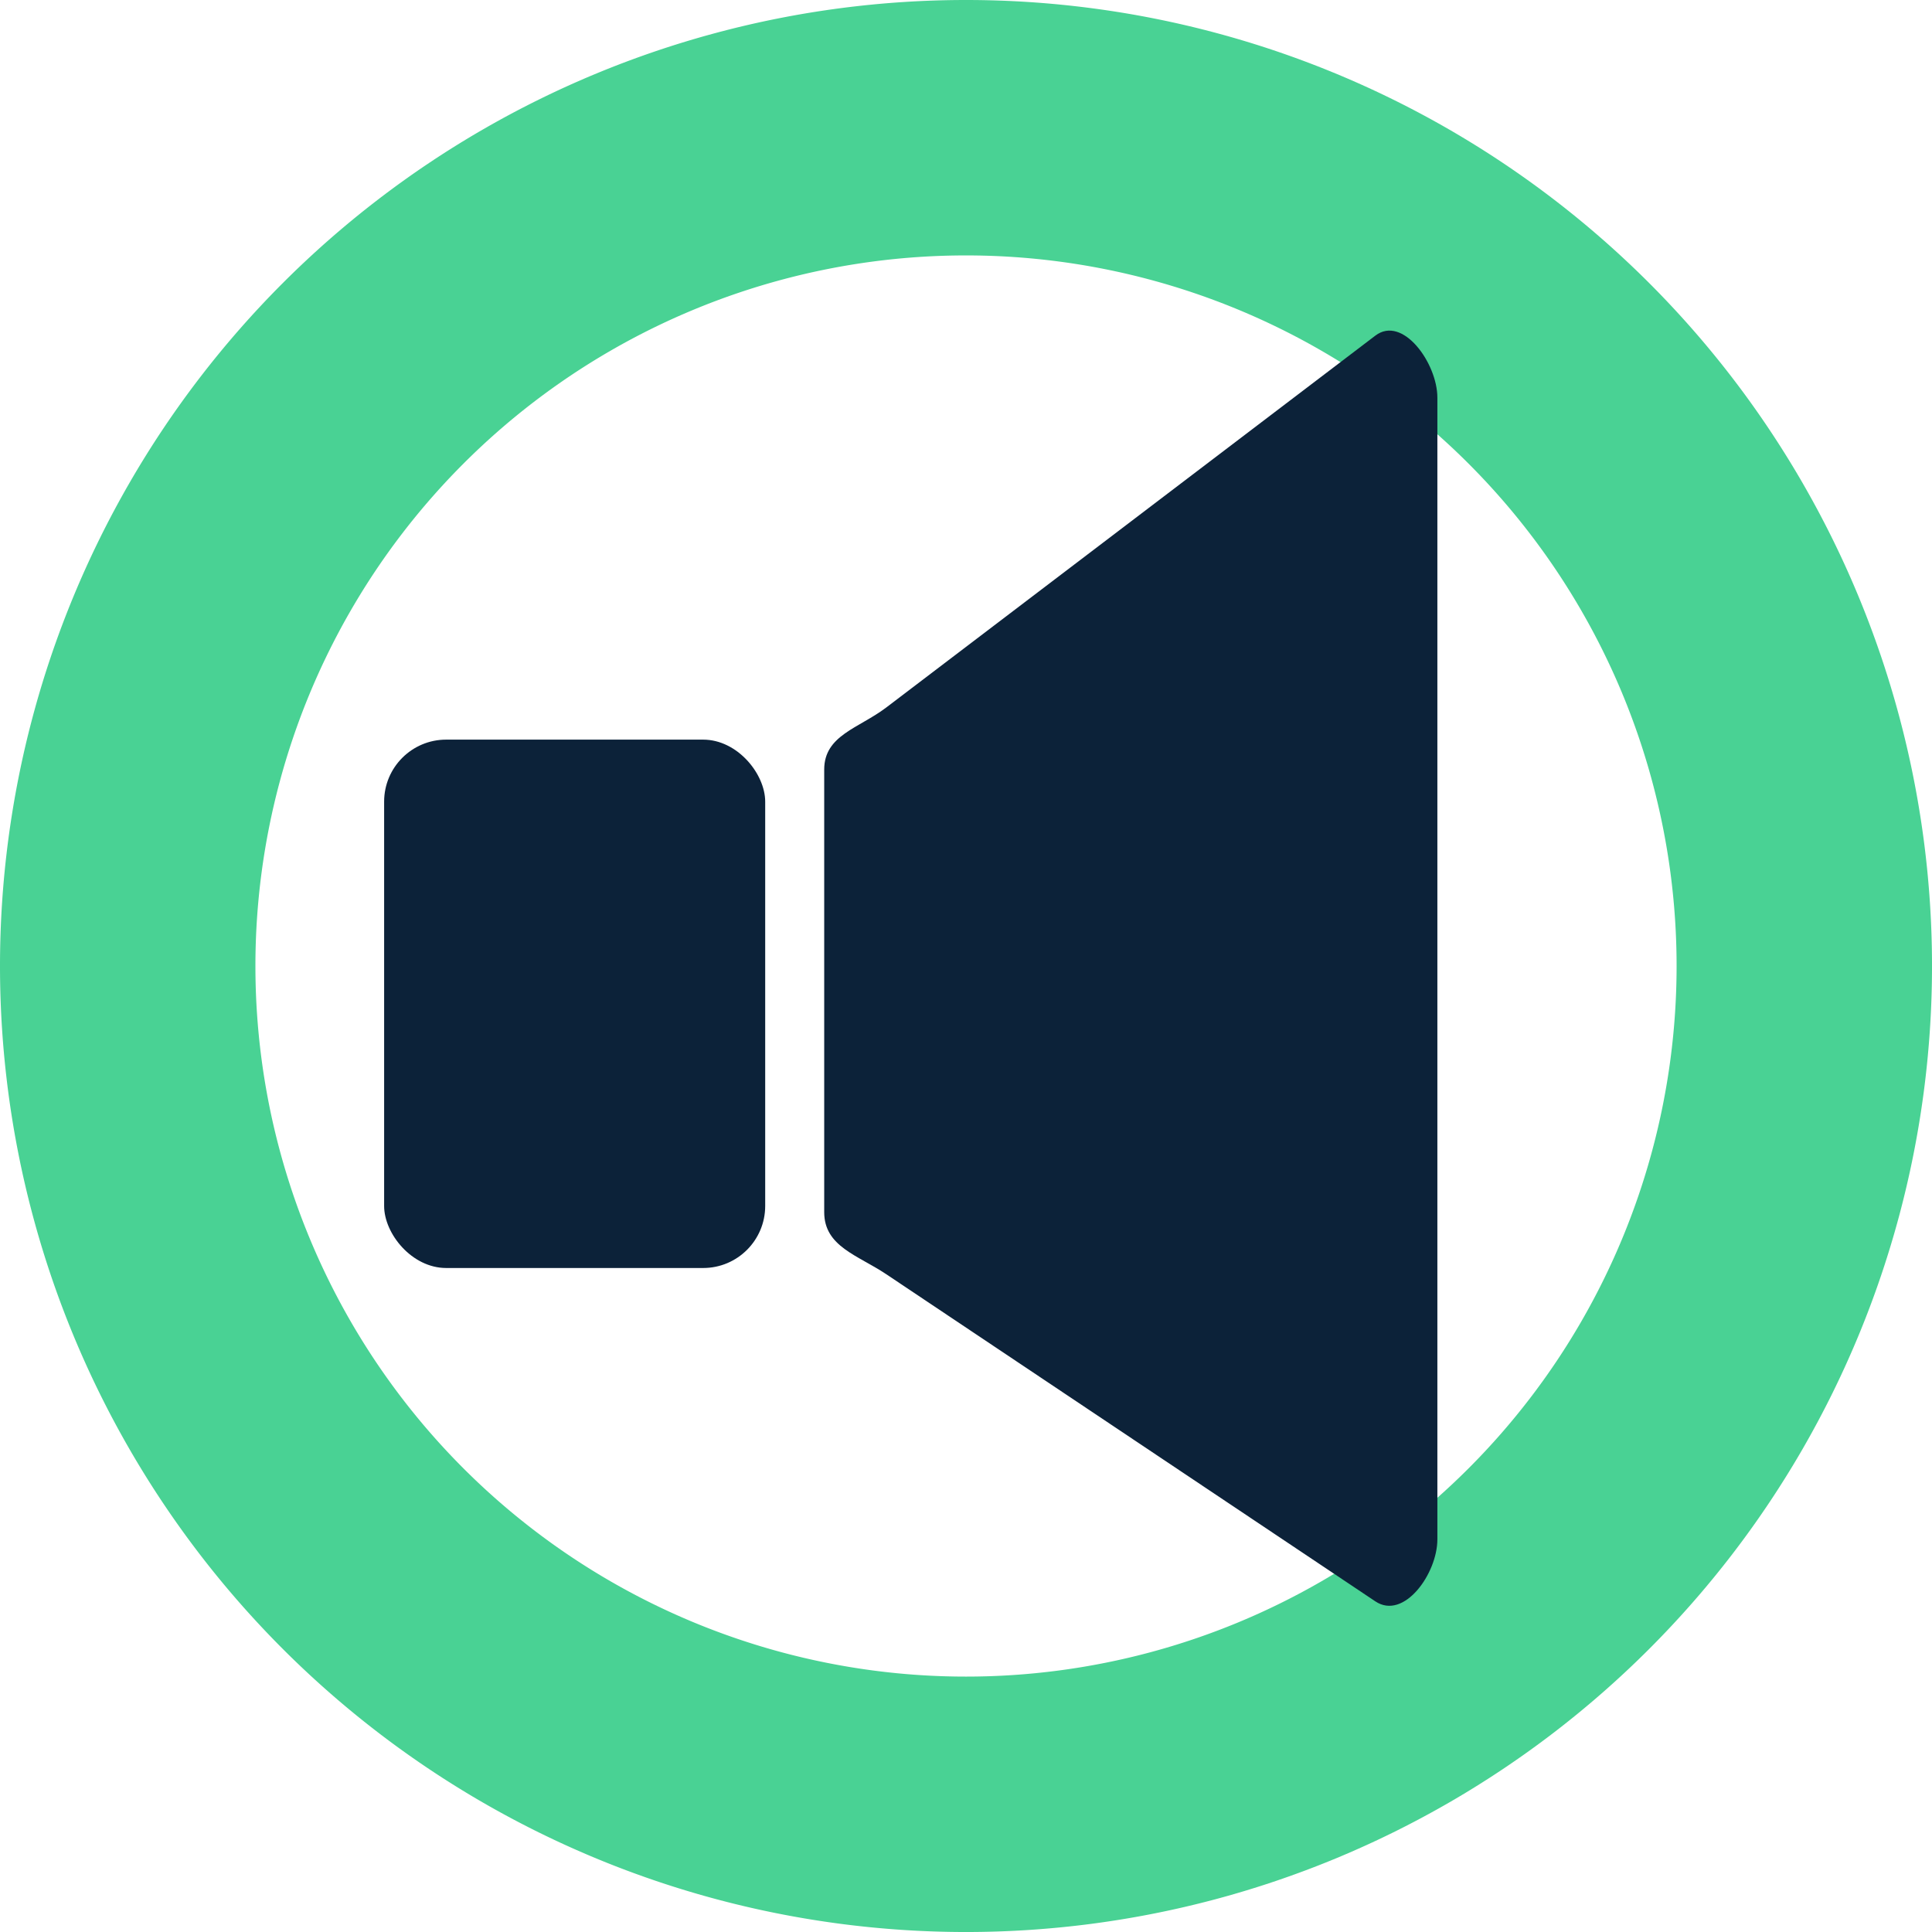
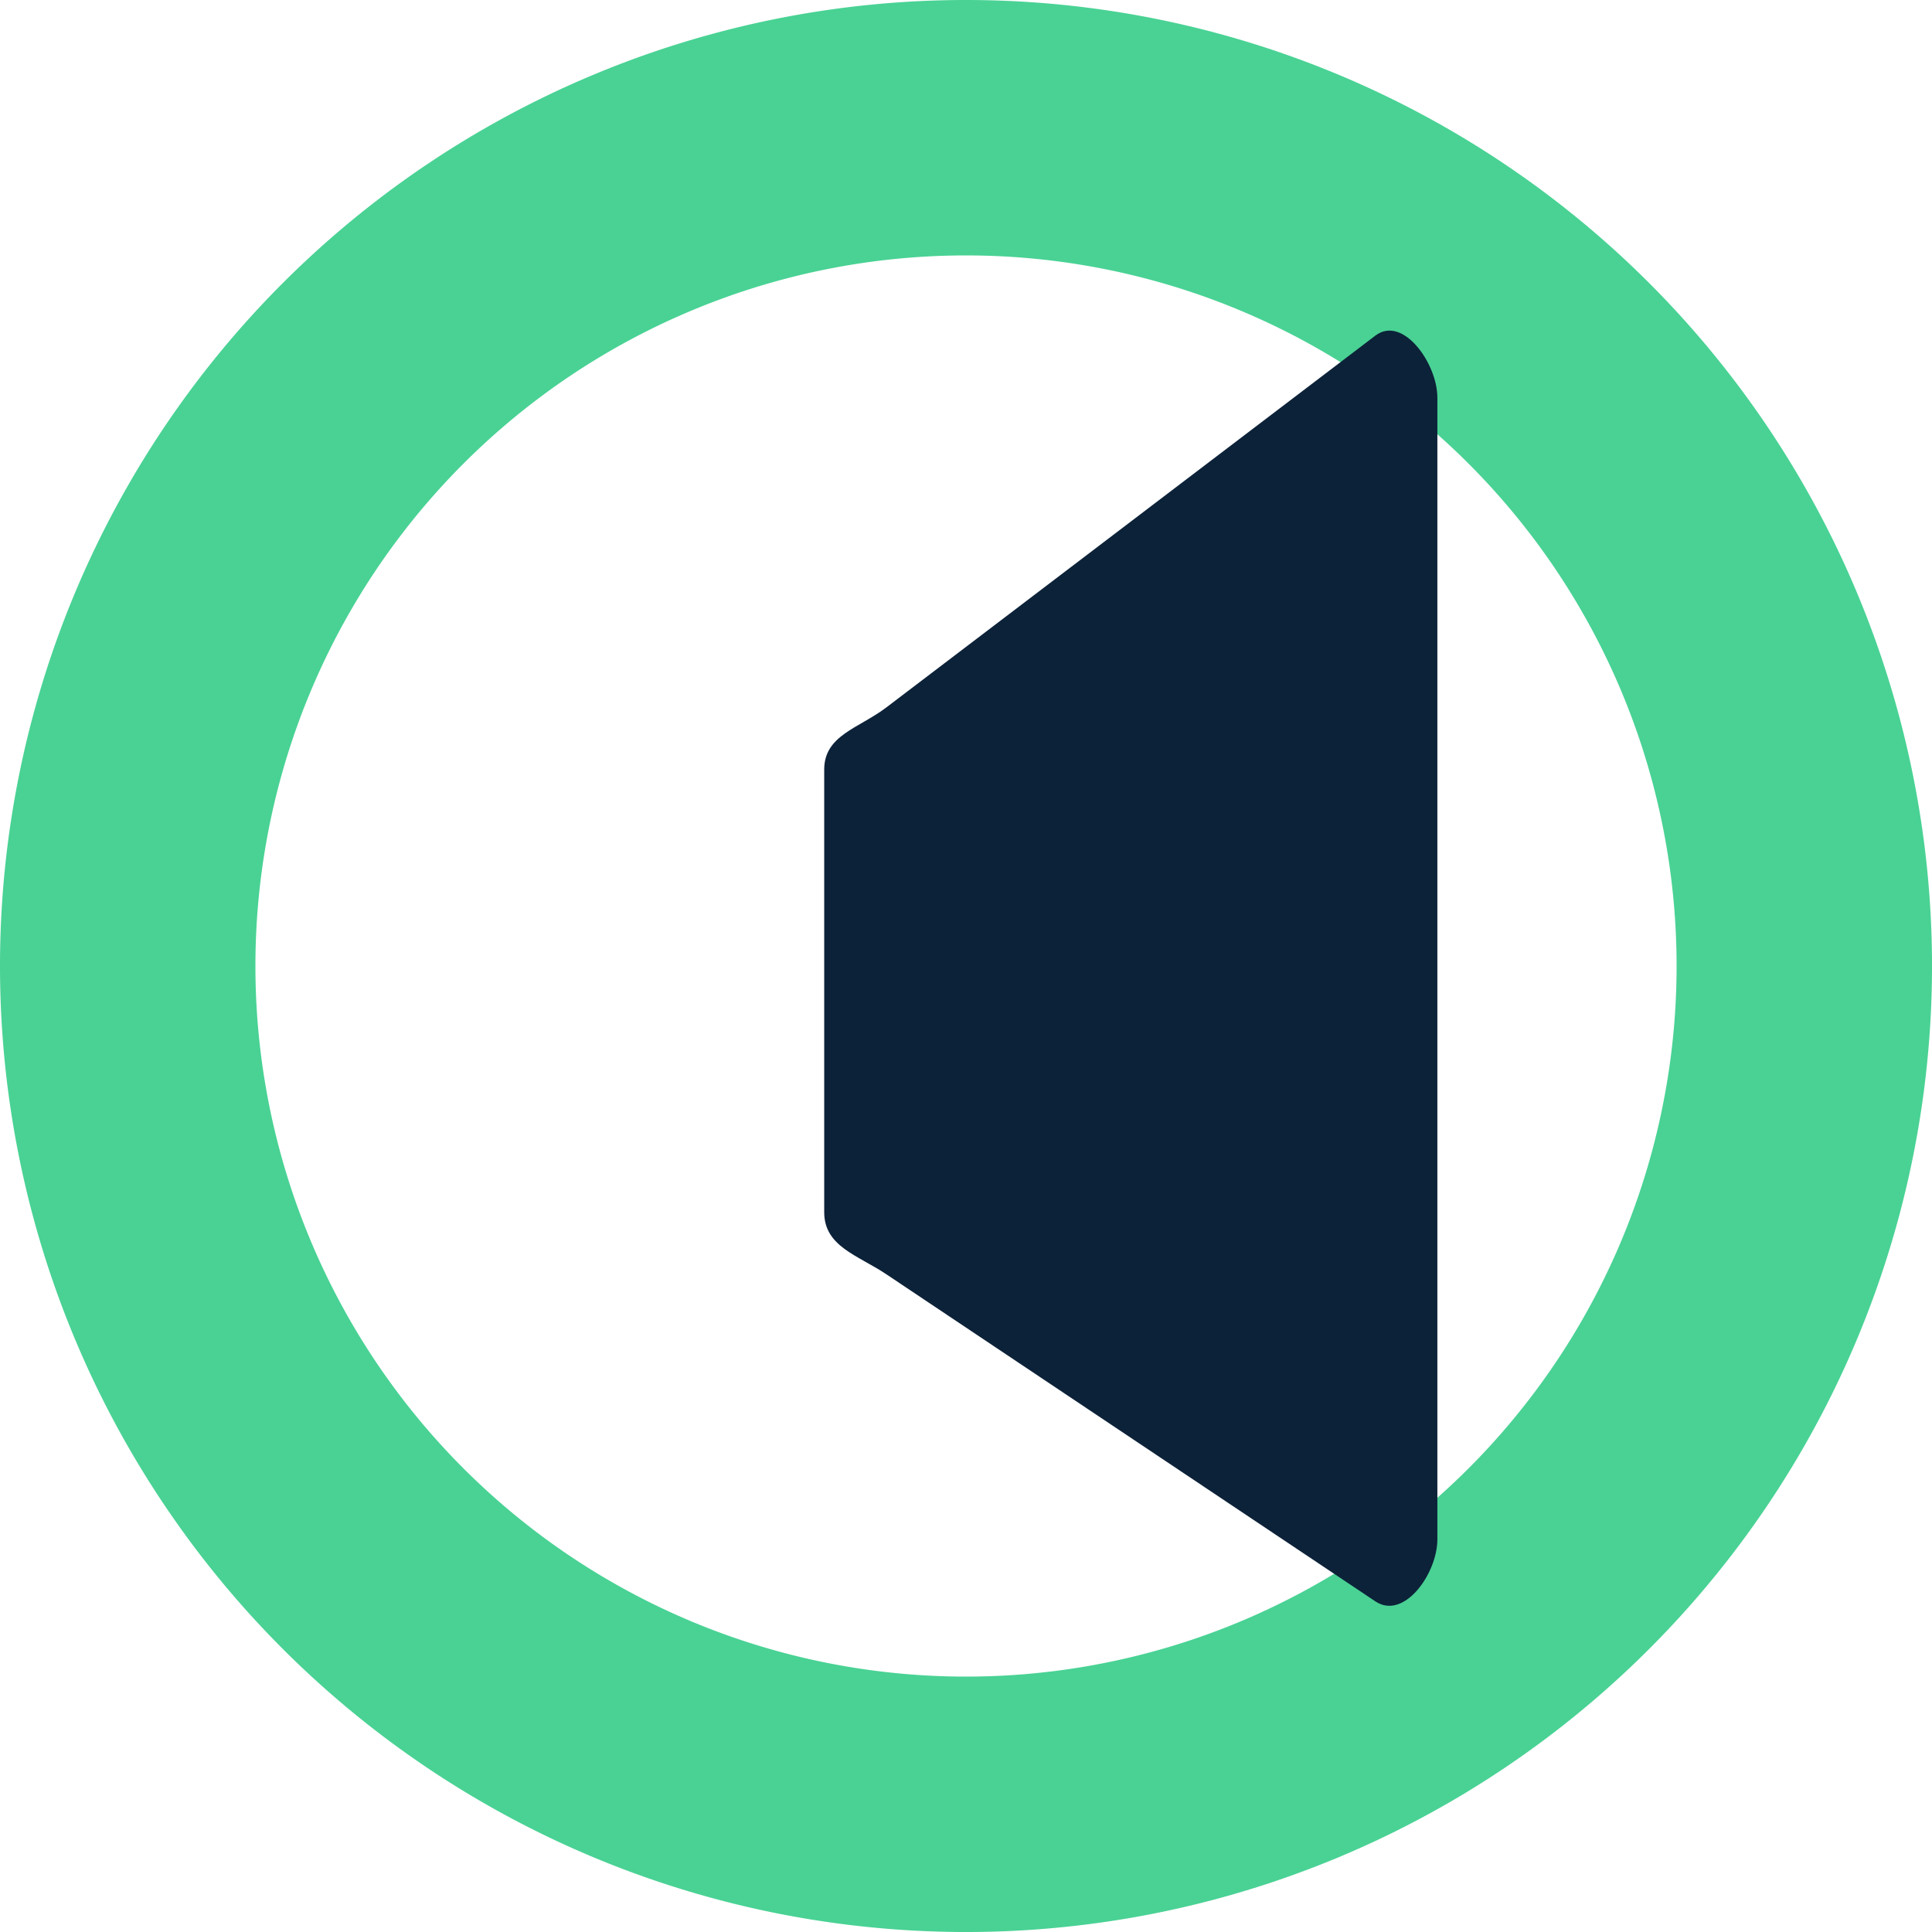
<svg xmlns="http://www.w3.org/2000/svg" xmlns:ns1="http://www.inkscape.org/namespaces/inkscape" xmlns:ns2="http://sodipodi.sourceforge.net/DTD/sodipodi-0.dtd" width="192.855mm" height="192.856mm" viewBox="0 0 192.855 192.856" version="1.1" id="svg1" xml:space="preserve" ns1:export-filename="2.png" ns1:export-xdpi="96" ns1:export-ydpi="96" ns1:version="1.3 (1:1.3+202307231459+0e150ed6c4)" ns2:docname="5.svg">
  <ns2:namedview id="namedview1" pagecolor="#ffffff" bordercolor="#000000" borderopacity="0.25" ns1:showpageshadow="2" ns1:pageopacity="0.0" ns1:pagecheckerboard="0" ns1:deskcolor="#d1d1d1" ns1:document-units="mm" ns1:zoom="0.75277076" ns1:cx="391.22136" ns1:cy="335.42748" ns1:window-width="1920" ns1:window-height="1027" ns1:window-x="0" ns1:window-y="27" ns1:window-maximized="1" ns1:current-layer="layer1" />
  <defs id="defs1" />
  <g ns1:label="Layer 1" ns1:groupmode="layer" id="layer1" transform="translate(20.374,204.455)">
    <path id="path1" style="fill:#49d294;fill-opacity:1;stroke-width:3.865" d="m 76.054,-204.455 a 96.428,96.428 0 0 0 -96.428,96.428 96.428,96.428 0 0 0 96.428,96.428 96.428,96.428 0 0 0 96.428,-96.428 96.428,96.428 0 0 0 -96.428,-96.428 z m 0,25.497 a 70.931,70.931 0 0 1 70.932,70.932 70.931,70.931 0 0 1 -70.932,70.931 70.931,70.931 0 0 1 -70.932,-70.931 70.931,70.931 0 0 1 70.932,-70.932 z" />
    <g id="g8" transform="matrix(0.713,0,0,0.713,4.989,-29.284)">
-       <rect style="fill:#0c2239;fill-opacity:1;stroke-width:3.865" id="rect6" width="53.35" height="73.973" x="18.207" y="-142.132" ry="8.685" />
      <path id="rect8" style="fill:#0c2239;stroke-width:3.865" d="m 88.504,-146.63 68.475,-52.064 c 3.83,-2.912 8.684,3.873 8.684,8.684 v 159.838 c 0,4.811 -4.685,11.359 -8.684,8.685 L 88.504,-67.289 c -3.999,-2.675 -8.685,-3.873 -8.685,-8.685 v -61.972 c 0,-4.811 4.855,-5.773 8.685,-8.684 z" ns2:nodetypes="sssssssss" />
    </g>
  </g>
</svg>